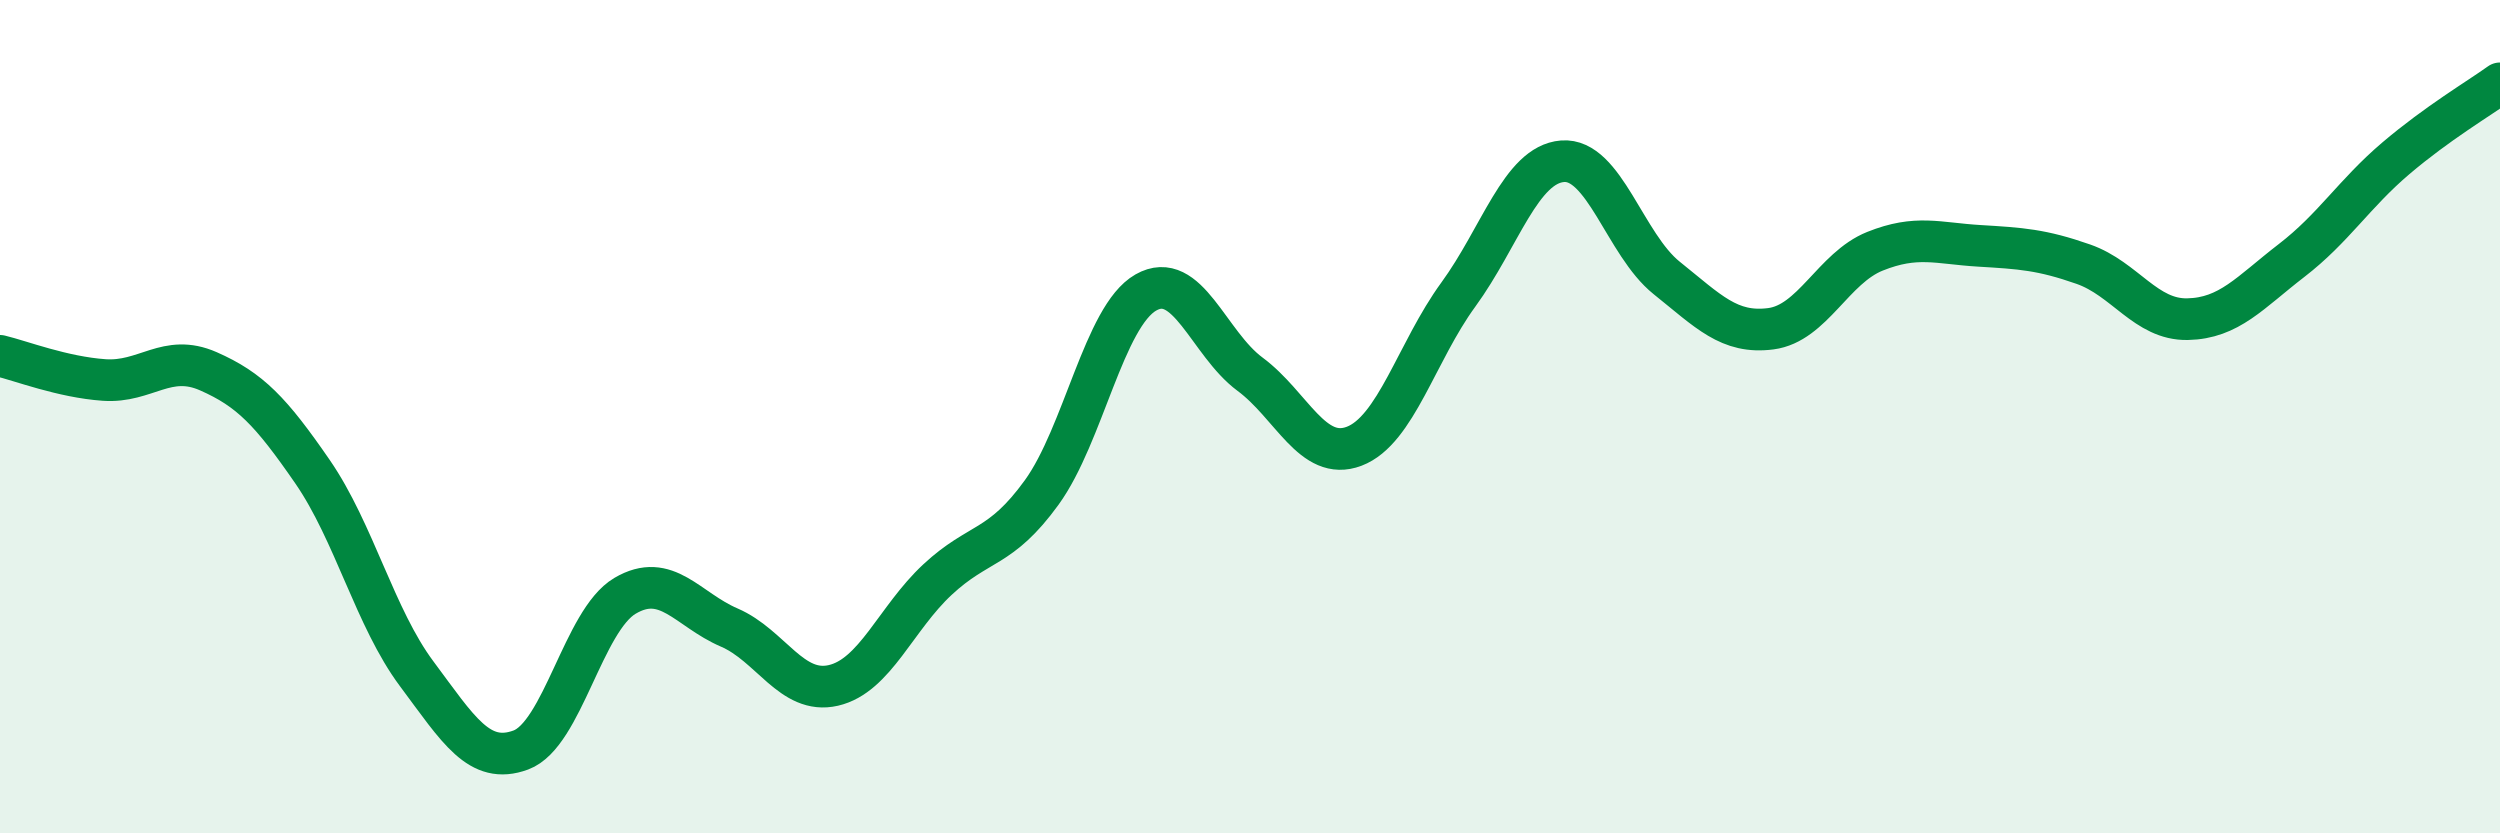
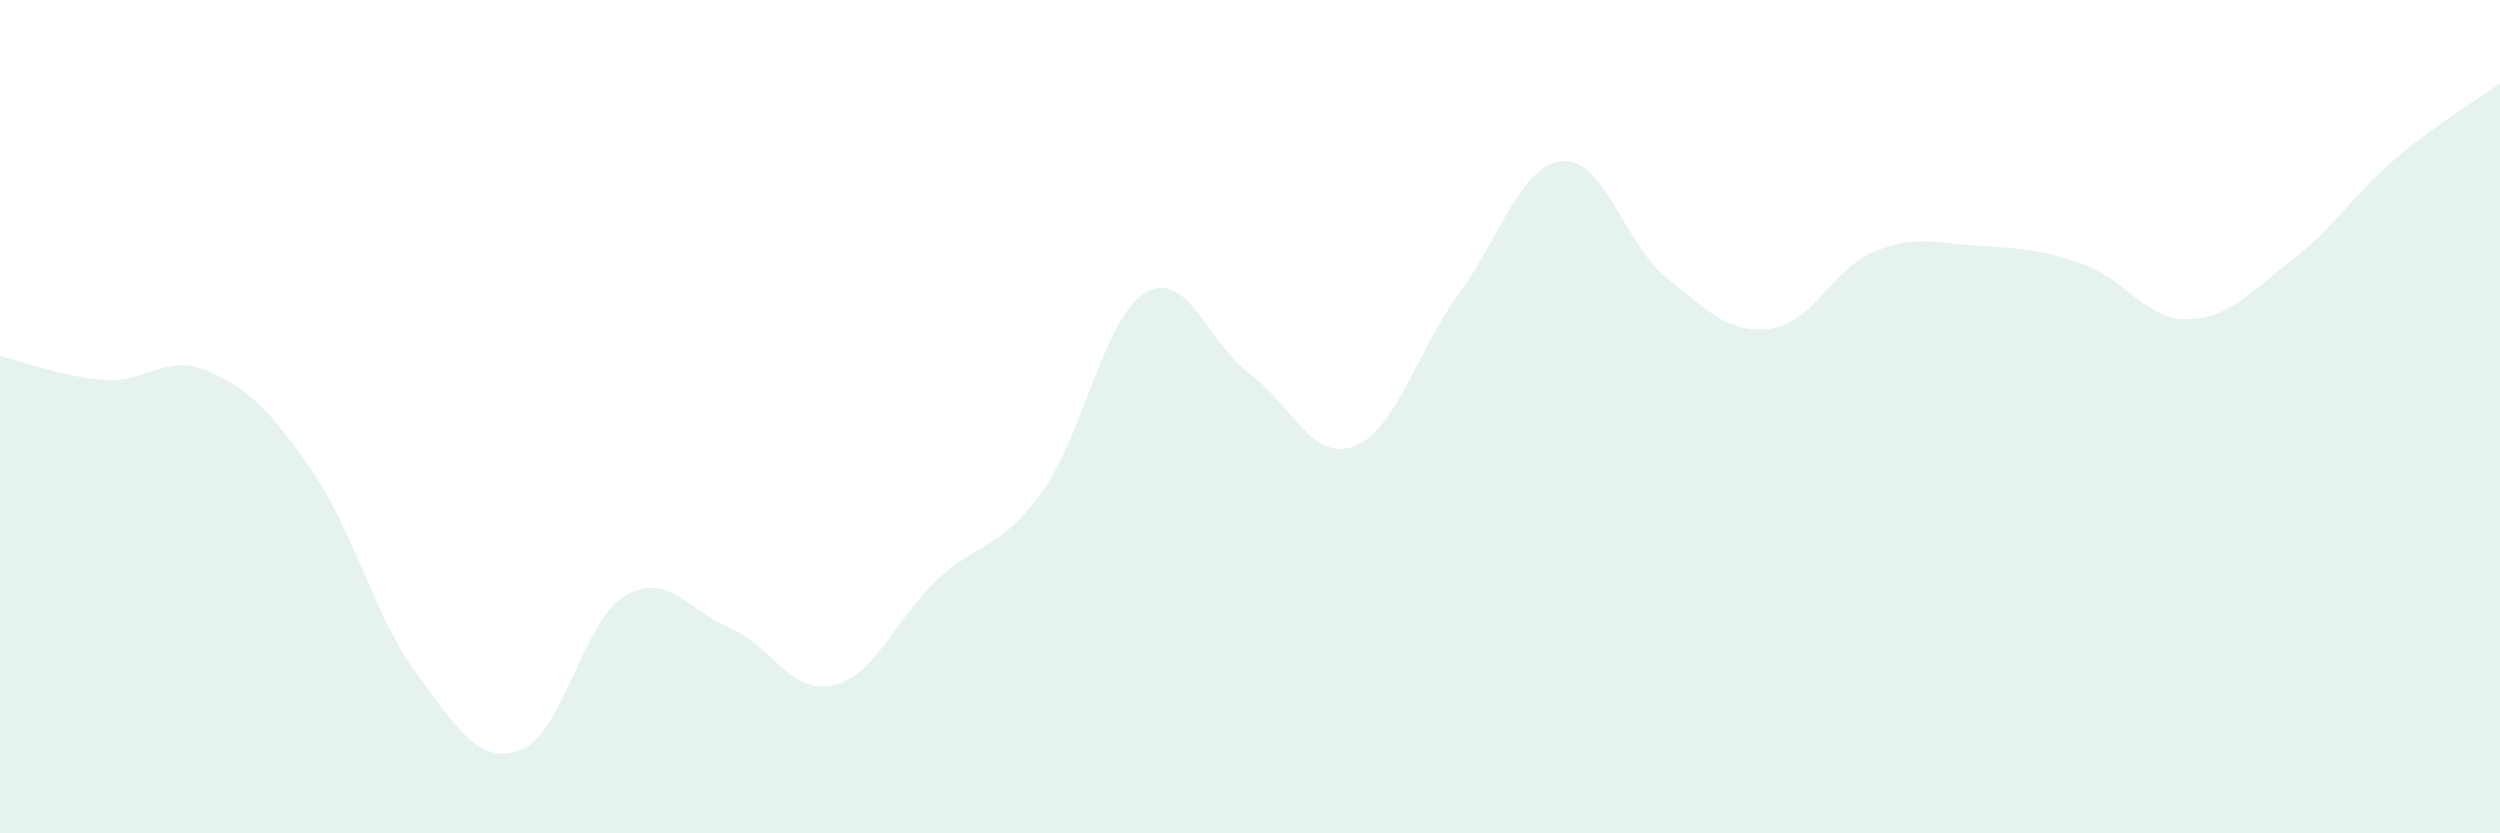
<svg xmlns="http://www.w3.org/2000/svg" width="60" height="20" viewBox="0 0 60 20">
  <path d="M 0,8.54 C 0.5,8.66 1.5,9.05 2.5,9.12 C 3.5,9.19 4,8.47 5,8.91 C 6,9.35 6.5,9.87 7.5,11.32 C 8.5,12.77 9,14.83 10,16.17 C 11,17.51 11.5,18.37 12.5,18 C 13.5,17.63 14,14.89 15,14.3 C 16,13.71 16.5,14.63 17.5,15.06 C 18.5,15.49 19,16.68 20,16.45 C 21,16.22 21.5,14.84 22.5,13.91 C 23.5,12.98 24,13.2 25,11.82 C 26,10.44 26.5,7.59 27.5,7.02 C 28.5,6.45 29,8.24 30,8.98 C 31,9.72 31.5,11.09 32.5,10.71 C 33.5,10.33 34,8.44 35,7.07 C 36,5.7 36.5,3.95 37.5,3.87 C 38.5,3.79 39,5.87 40,6.67 C 41,7.47 41.5,8.02 42.5,7.89 C 43.5,7.76 44,6.43 45,6.03 C 46,5.63 46.5,5.84 47.5,5.9 C 48.5,5.96 49,5.99 50,6.34 C 51,6.69 51.5,7.68 52.5,7.66 C 53.5,7.64 54,7.02 55,6.25 C 56,5.48 56.5,4.65 57.5,3.8 C 58.5,2.95 59.5,2.36 60,2L60 20L0 20Z" fill="#008740" opacity="0.1" stroke-linecap="round" stroke-linejoin="round" />
-   <path d="M 0,8.54 C 0.5,8.66 1.5,9.05 2.5,9.12 C 3.5,9.19 4,8.47 5,8.91 C 6,9.35 6.5,9.87 7.5,11.32 C 8.5,12.77 9,14.83 10,16.17 C 11,17.51 11.5,18.37 12.5,18 C 13.5,17.63 14,14.89 15,14.3 C 16,13.71 16.5,14.63 17.5,15.06 C 18.5,15.49 19,16.68 20,16.45 C 21,16.22 21.5,14.84 22.5,13.91 C 23.5,12.98 24,13.2 25,11.82 C 26,10.44 26.5,7.59 27.5,7.02 C 28.5,6.45 29,8.24 30,8.98 C 31,9.72 31.5,11.09 32.5,10.71 C 33.5,10.33 34,8.44 35,7.07 C 36,5.7 36.5,3.95 37.5,3.87 C 38.5,3.79 39,5.87 40,6.67 C 41,7.47 41.5,8.02 42.5,7.89 C 43.5,7.76 44,6.43 45,6.03 C 46,5.63 46.5,5.84 47.5,5.9 C 48.5,5.96 49,5.99 50,6.34 C 51,6.69 51.5,7.68 52.5,7.66 C 53.5,7.64 54,7.02 55,6.25 C 56,5.48 56.5,4.65 57.5,3.8 C 58.5,2.95 59.5,2.36 60,2" stroke="#008740" stroke-width="1" fill="none" stroke-linecap="round" stroke-linejoin="round" />
</svg>